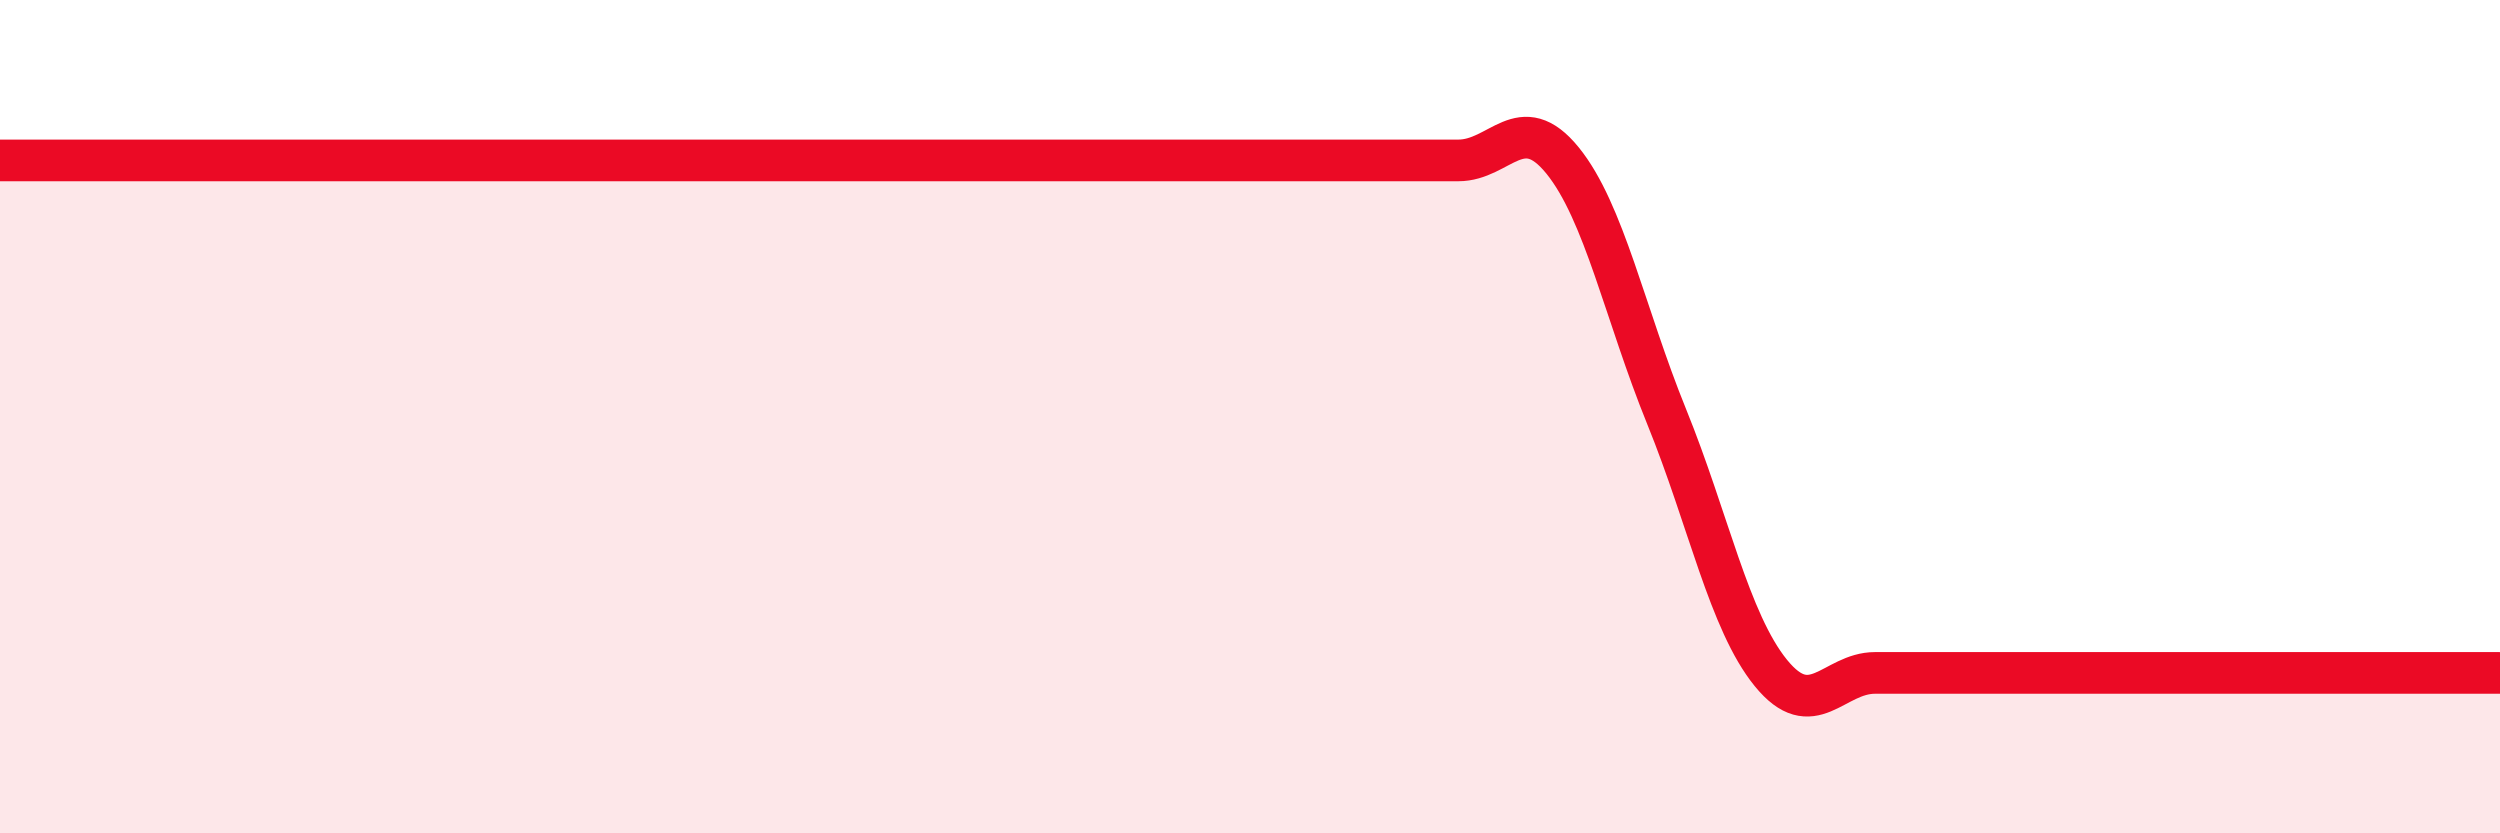
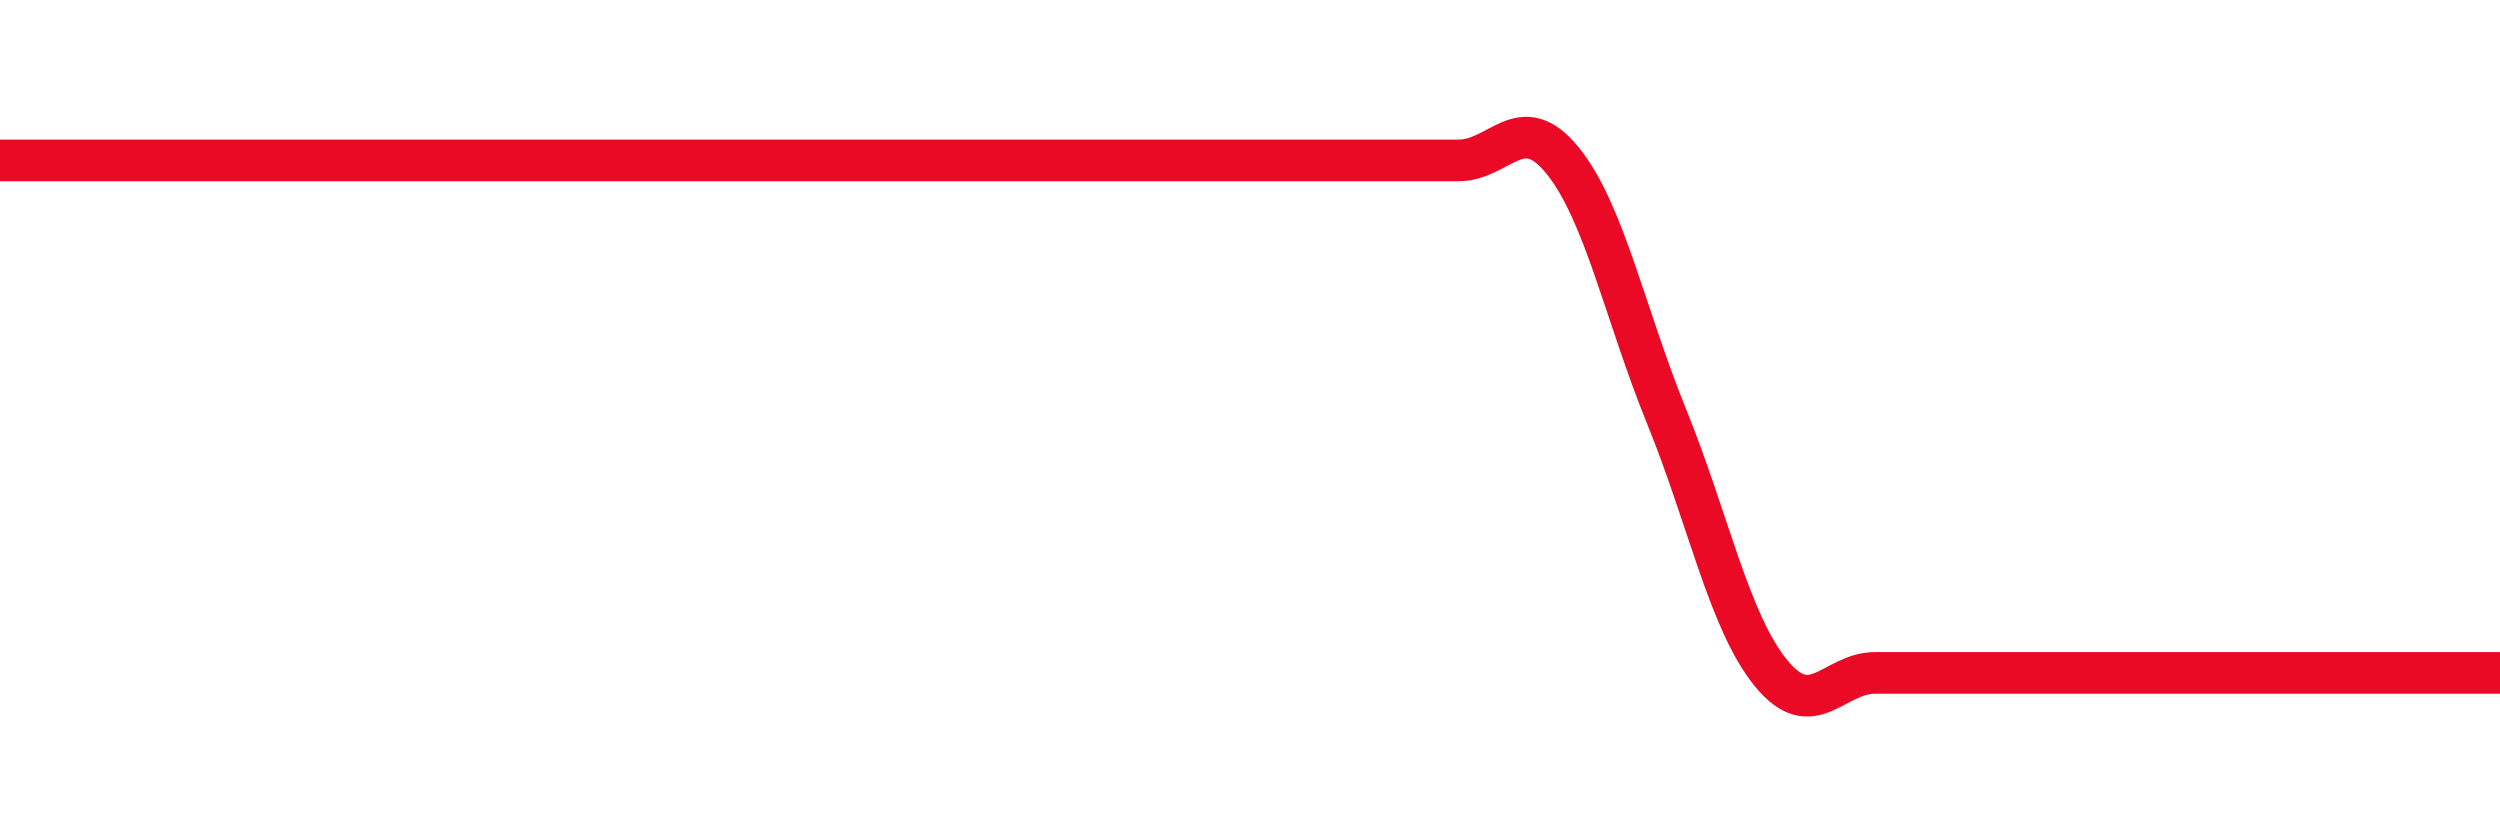
<svg xmlns="http://www.w3.org/2000/svg" width="60" height="20" viewBox="0 0 60 20">
-   <path d="M 0,3.85 C 0.5,3.85 1.5,3.85 2.5,3.85 C 3.5,3.85 4,3.85 5,3.85 C 6,3.85 6.5,3.85 7.5,3.85 C 8.5,3.85 9,3.85 10,3.85 C 11,3.85 11.5,3.85 12.5,3.85 C 13.5,3.85 14,3.85 15,3.85 C 16,3.85 16.5,3.85 17.5,3.85 C 18.5,3.85 19,3.85 20,3.85 C 21,3.85 21.5,3.85 22.5,3.85 C 23.5,3.85 24,3.85 25,3.85 C 26,3.85 26.5,3.85 27.5,3.85 C 28.5,3.85 29,3.85 30,3.85 C 31,3.85 31.5,3.85 32.5,3.85 C 33.5,3.85 34,3.85 35,3.85 C 36,3.85 36.5,2.62 37.5,3.85 C 38.5,5.08 39,7.54 40,10 C 41,12.46 41.5,14.92 42.5,16.15 C 43.5,17.38 44,16.15 45,16.15 C 46,16.15 46.5,16.15 47.5,16.15 C 48.5,16.15 49,16.15 50,16.15 C 51,16.15 51.5,16.15 52.5,16.15 C 53.5,16.15 53.5,16.15 55,16.15 C 56.5,16.15 59,16.15 60,16.15L60 20L0 20Z" fill="#EB0A25" opacity="0.1" stroke-linecap="round" stroke-linejoin="round" />
  <path d="M 0,3.85 C 0.5,3.85 1.5,3.85 2.5,3.85 C 3.5,3.85 4,3.85 5,3.85 C 6,3.85 6.5,3.85 7.5,3.85 C 8.5,3.85 9,3.85 10,3.85 C 11,3.85 11.5,3.85 12.5,3.85 C 13.5,3.85 14,3.85 15,3.85 C 16,3.85 16.5,3.85 17.5,3.85 C 18.5,3.85 19,3.85 20,3.85 C 21,3.85 21.5,3.85 22.5,3.85 C 23.5,3.85 24,3.85 25,3.85 C 26,3.85 26.5,3.85 27.5,3.85 C 28.5,3.85 29,3.85 30,3.85 C 31,3.85 31.5,3.85 32.5,3.85 C 33.5,3.85 34,3.85 35,3.85 C 36,3.85 36.5,2.62 37.5,3.85 C 38.5,5.08 39,7.54 40,10 C 41,12.46 41.5,14.92 42.5,16.15 C 43.5,17.38 44,16.15 45,16.15 C 46,16.15 46.5,16.15 47.5,16.15 C 48.5,16.15 49,16.15 50,16.15 C 51,16.15 51.5,16.15 52.5,16.15 C 53.5,16.15 53.5,16.15 55,16.15 C 56.5,16.15 59,16.15 60,16.15" stroke="#EB0A25" stroke-width="1" fill="none" stroke-linecap="round" stroke-linejoin="round" />
</svg>